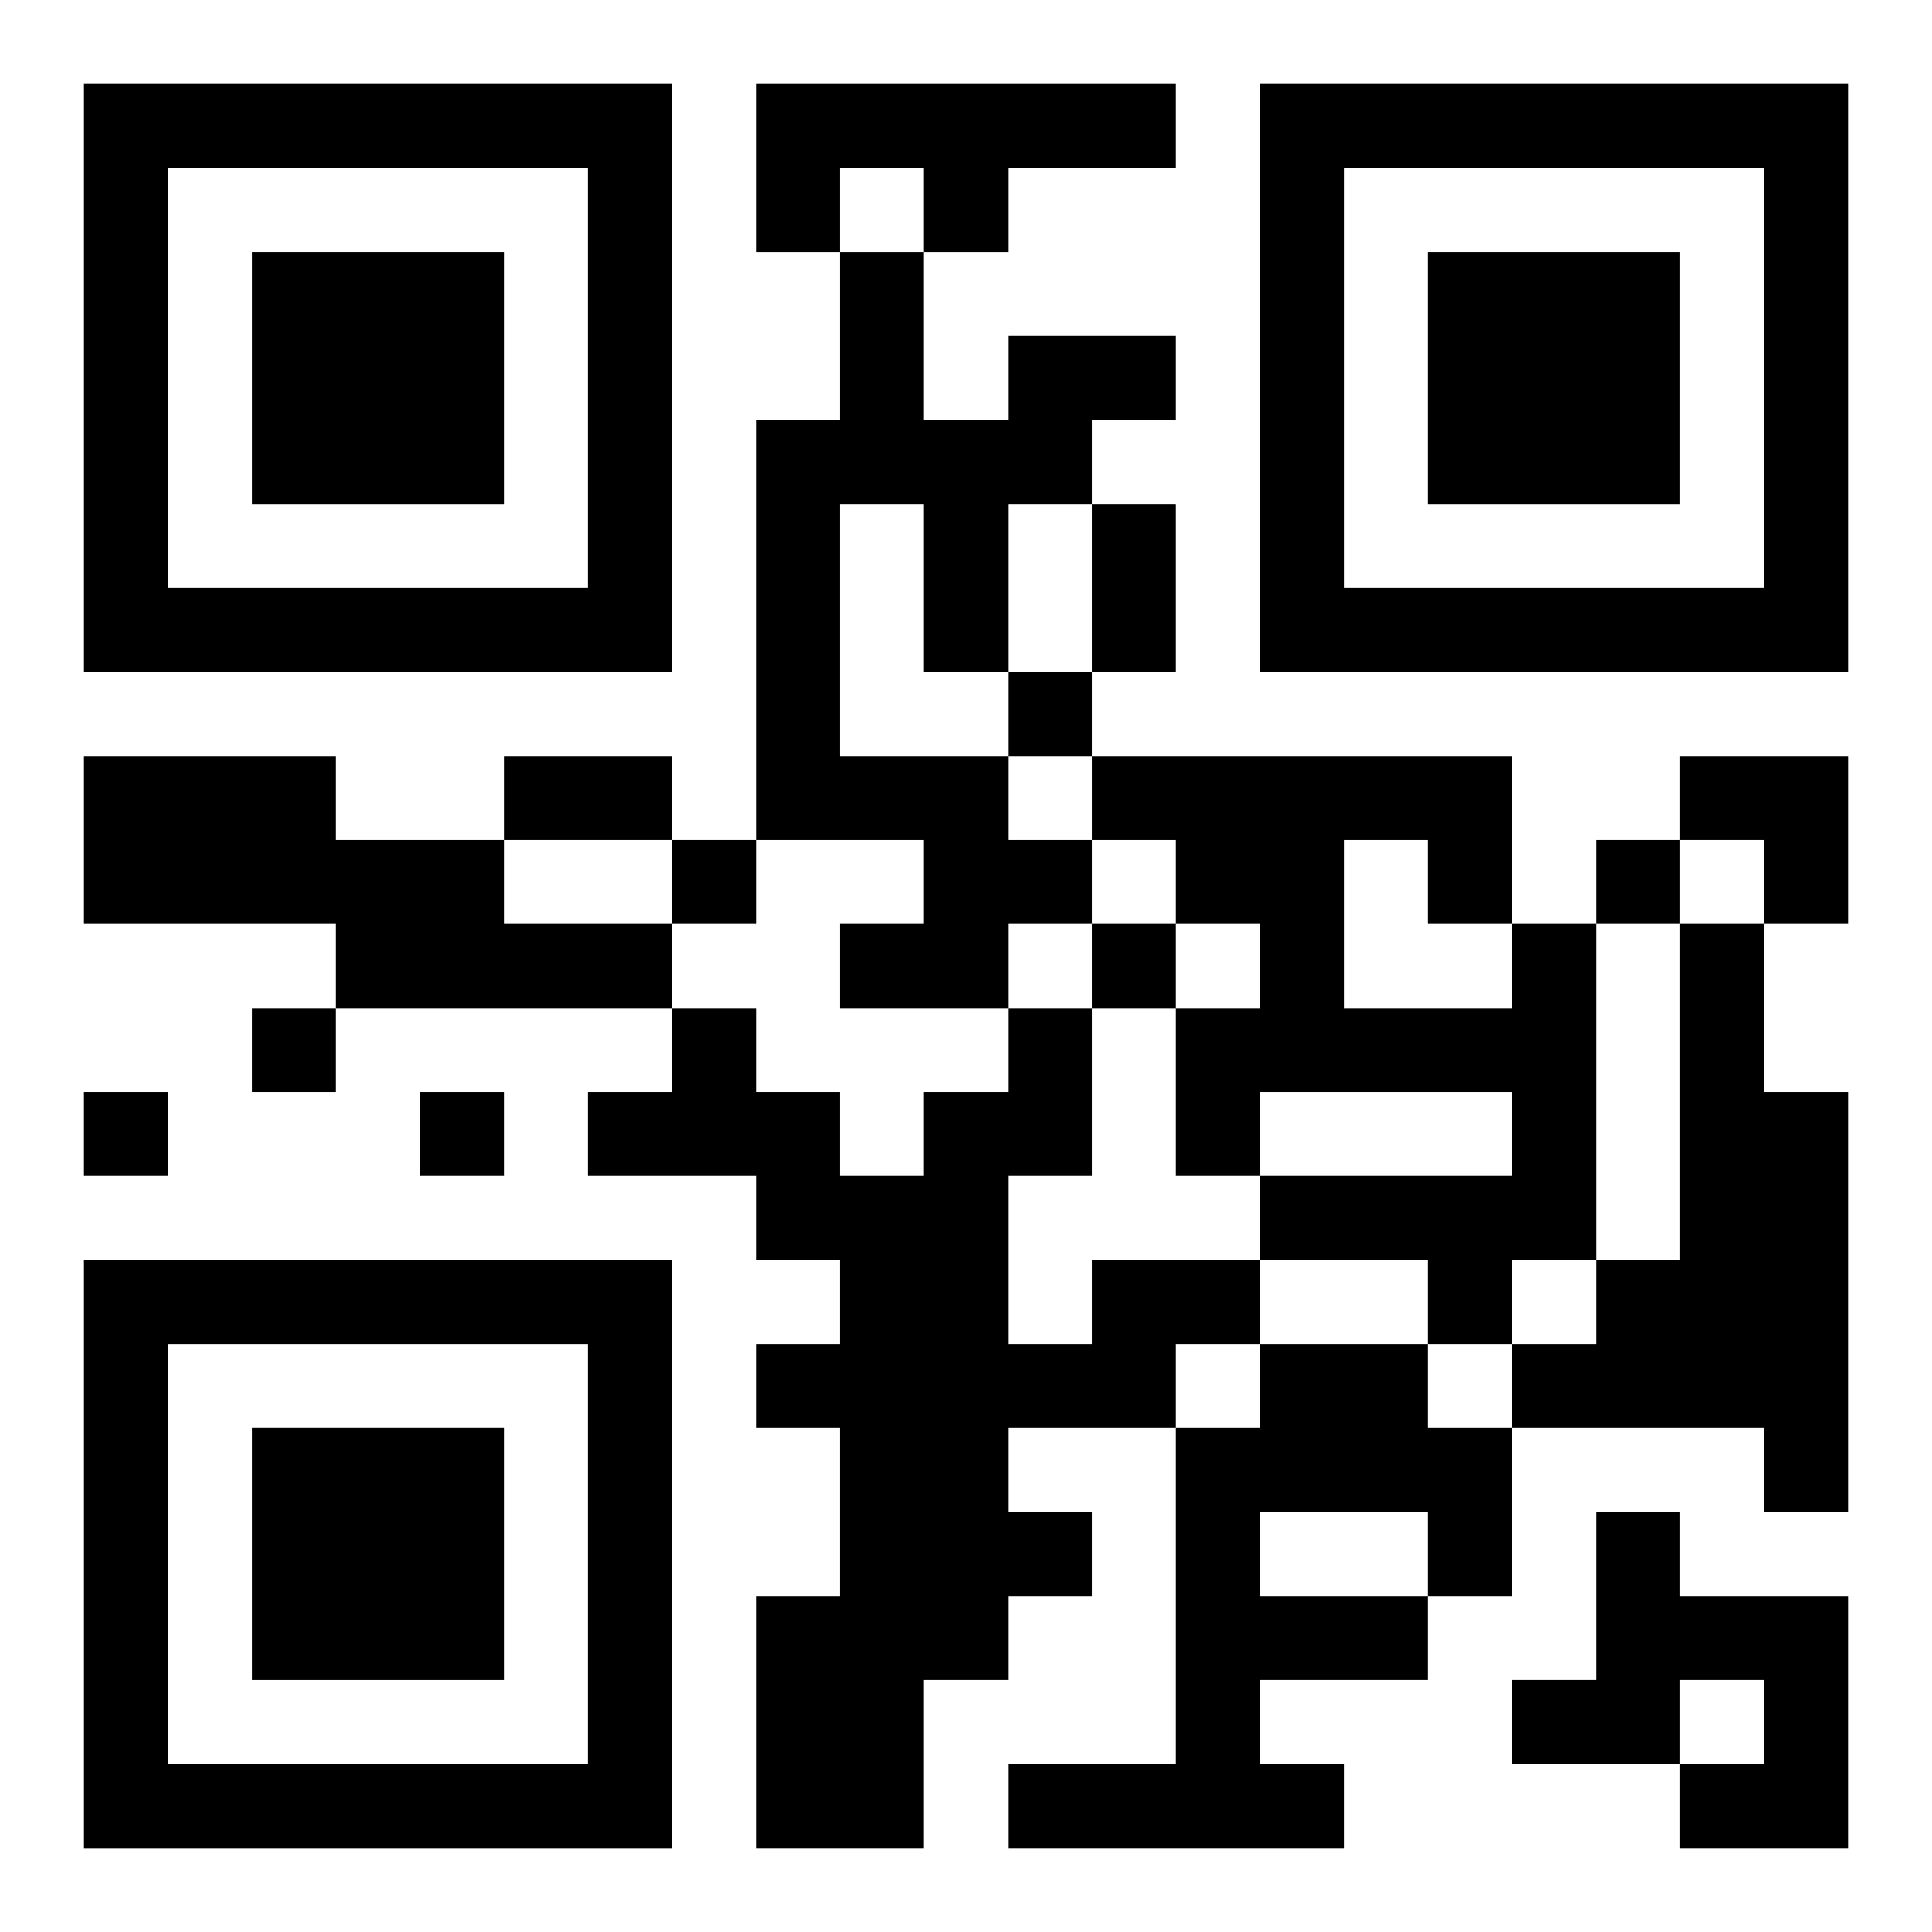
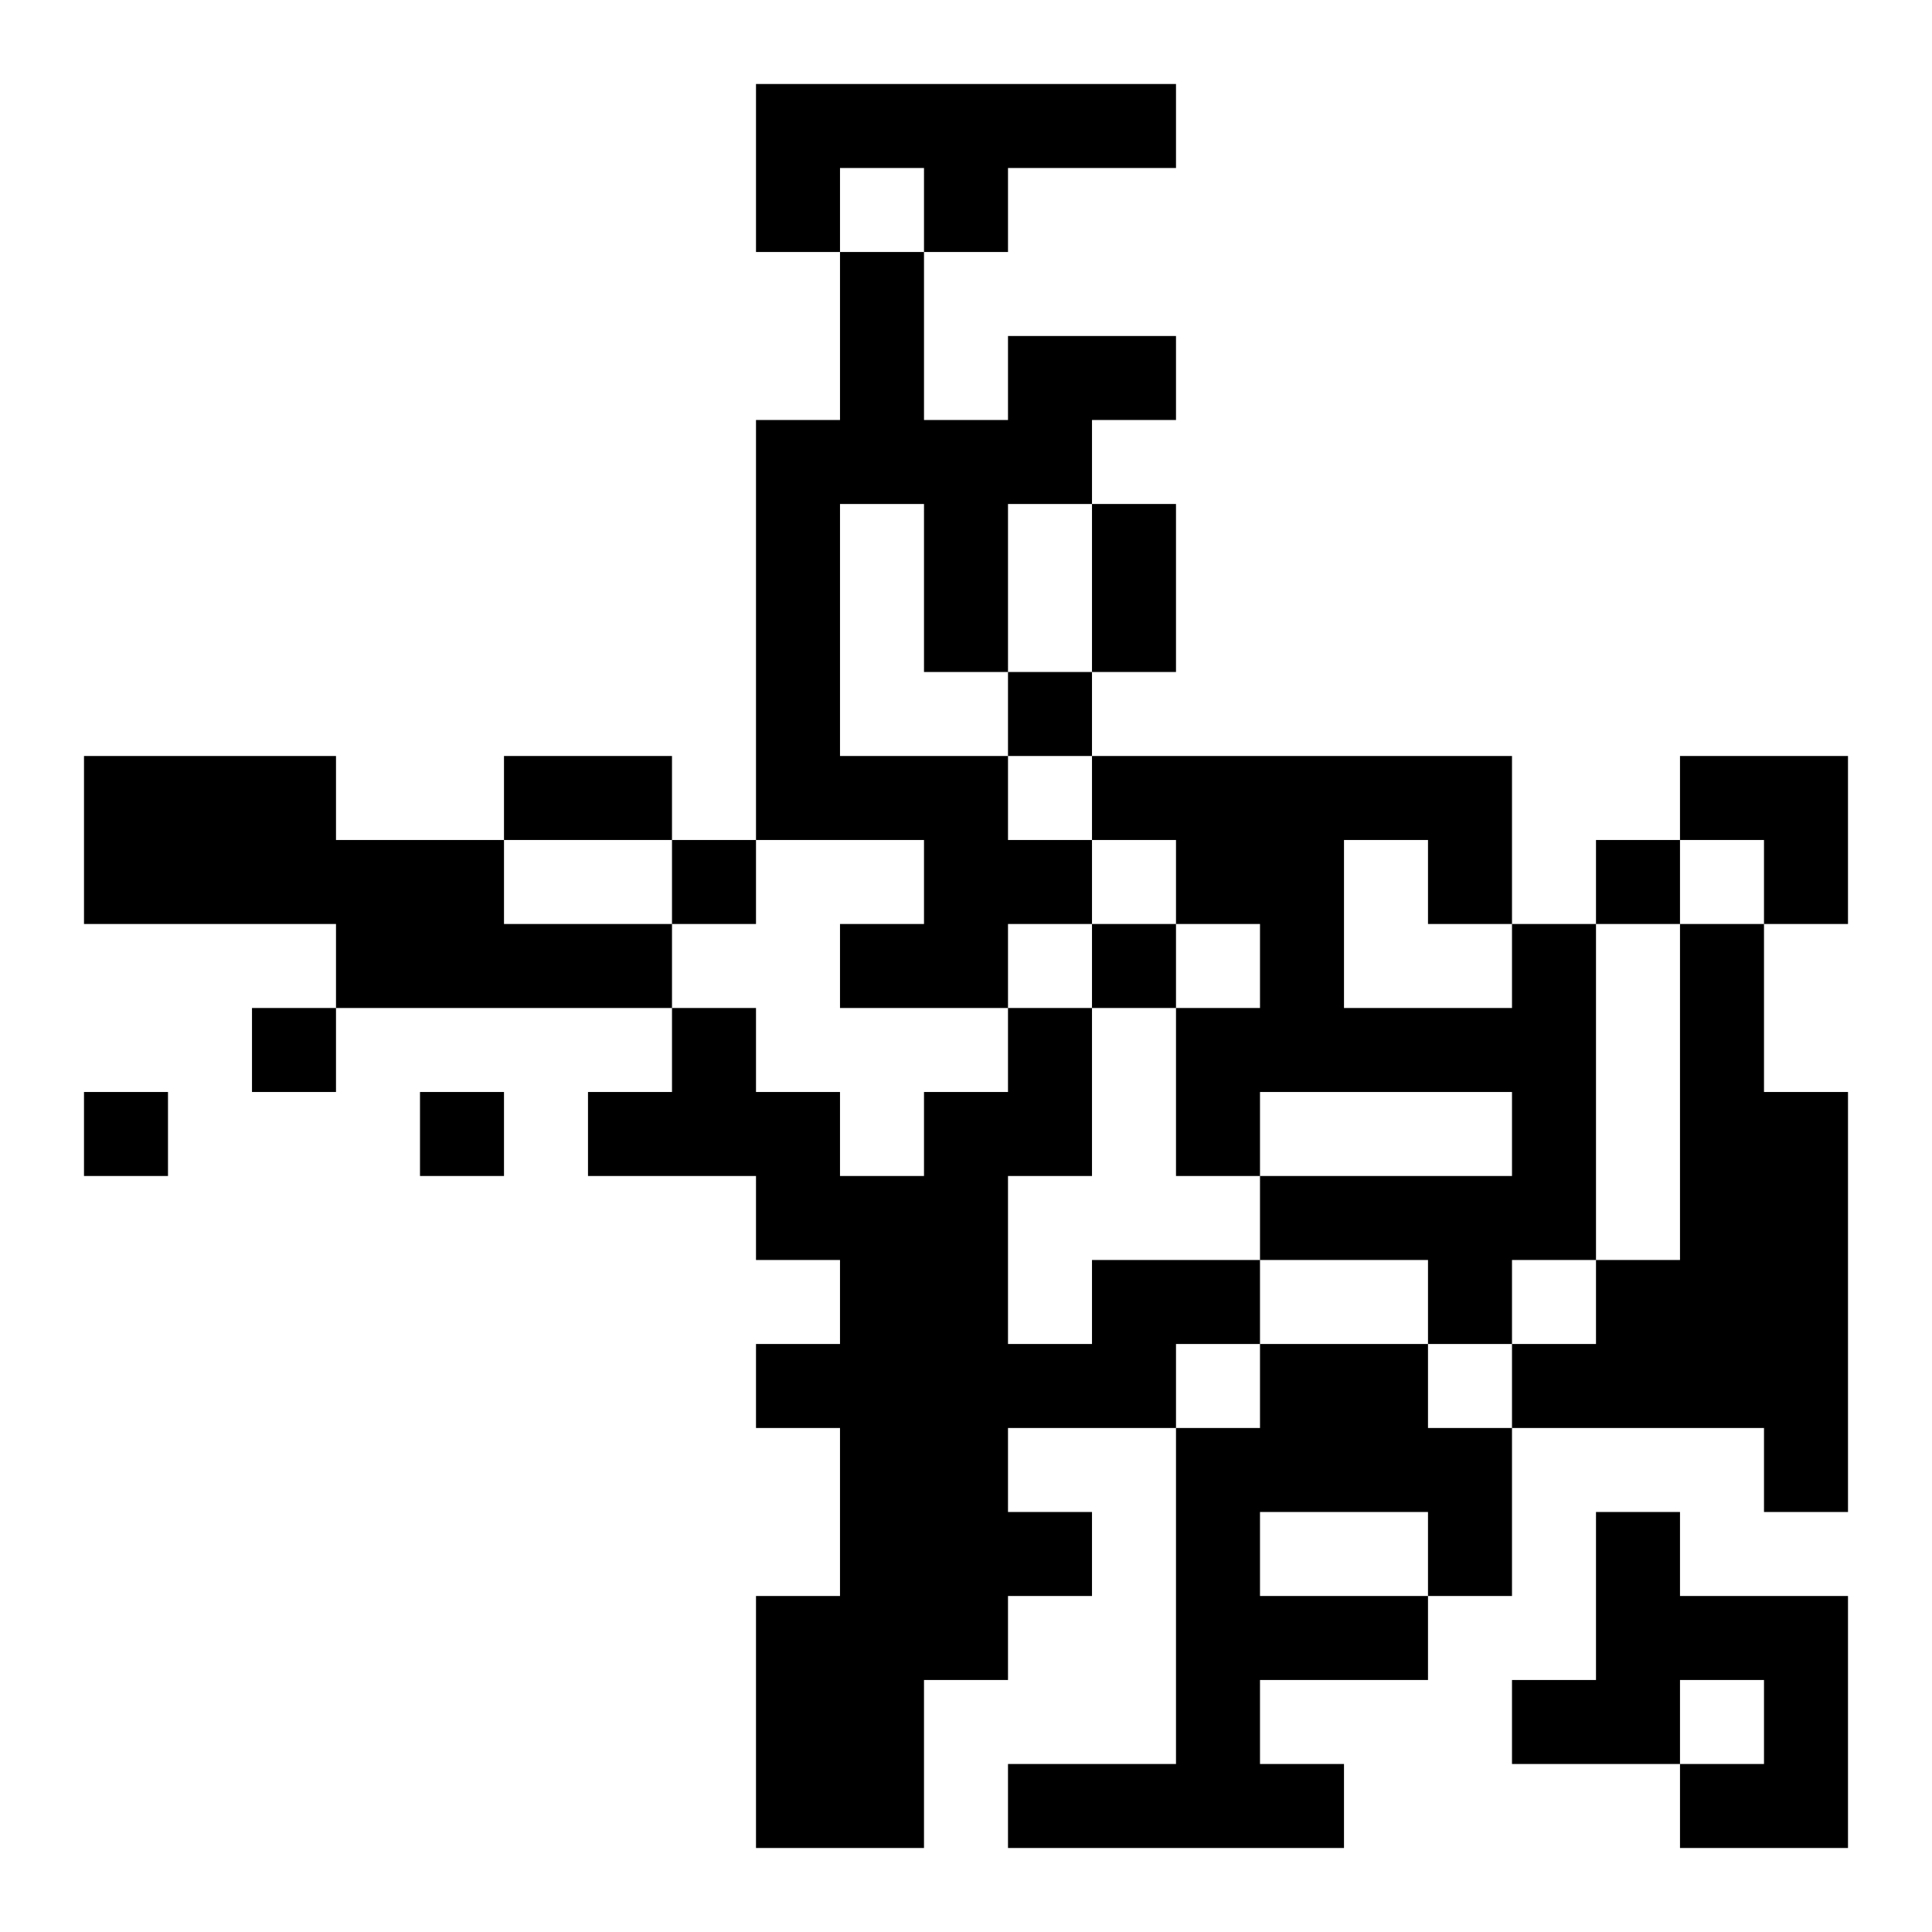
<svg xmlns="http://www.w3.org/2000/svg" xmlns:xlink="http://www.w3.org/1999/xlink" width="250" height="250" baseProfile="full" version="1.1" viewBox="-1 -1 23 23">
  <symbol id="a">
-     <path d="m0 7v7h7v-7h-7zm1 1h5v5h-5v-5zm1 1v3h3v-3h-3z" />
-   </symbol>
+     </symbol>
  <use y="-7" xlink:href="#a" />
  <use y="7" xlink:href="#a" />
  <use x="14" y="-7" xlink:href="#a" />
  <path d="m8 0h5v1h-2v1h-1v-1h-1v1h-1v-2m3 3h2v1h-1v1h-1v2h-1v-2h-1v3h2v1h1v1h-1v1h-2v-1h1v-1h-2v-5h1v-2h1v2h1v-1m-11 5h3v1h2v1h2v1h-4v-1h-3v-2m17 2h1v4h-1v1h-1v-1h-2v-1h3v-1h-3v1h-1v-2h1v-1h-1v-1h-1v-1h5v2m-2-1v2h2v-1h-1v-1h-1m4 1h1v2h1v5h-1v-1h-3v-1h1v-1h1v-4m-7 4h2v1h-1v1h-2v1h1v1h-1v1h-1v2h-2v-3h1v-2h-1v-1h1v-1h-1v-1h-2v-1h1v-1h1v1h1v1h1v-1h1v-1h1v2h-1v2h1v-1m2 1h2v1h1v2h-1v1h-2v1h1v1h-4v-1h2v-4h1v-1m0 2v1h2v-1h-2m4 0h1v1h2v3h-2v-1h1v-1h-1v1h-2v-1h1v-2m-7-10v1h1v-1h-1m-4 2v1h1v-1h-1m11 0v1h1v-1h-1m-6 1v1h1v-1h-1m-10 1v1h1v-1h-1m-2 1v1h1v-1h-1m4 0v1h1v-1h-1m8-7h1v2h-1v-2m-7 3h2v1h-2v-1m14 0h2v2h-1v-1h-1z" />
</svg>